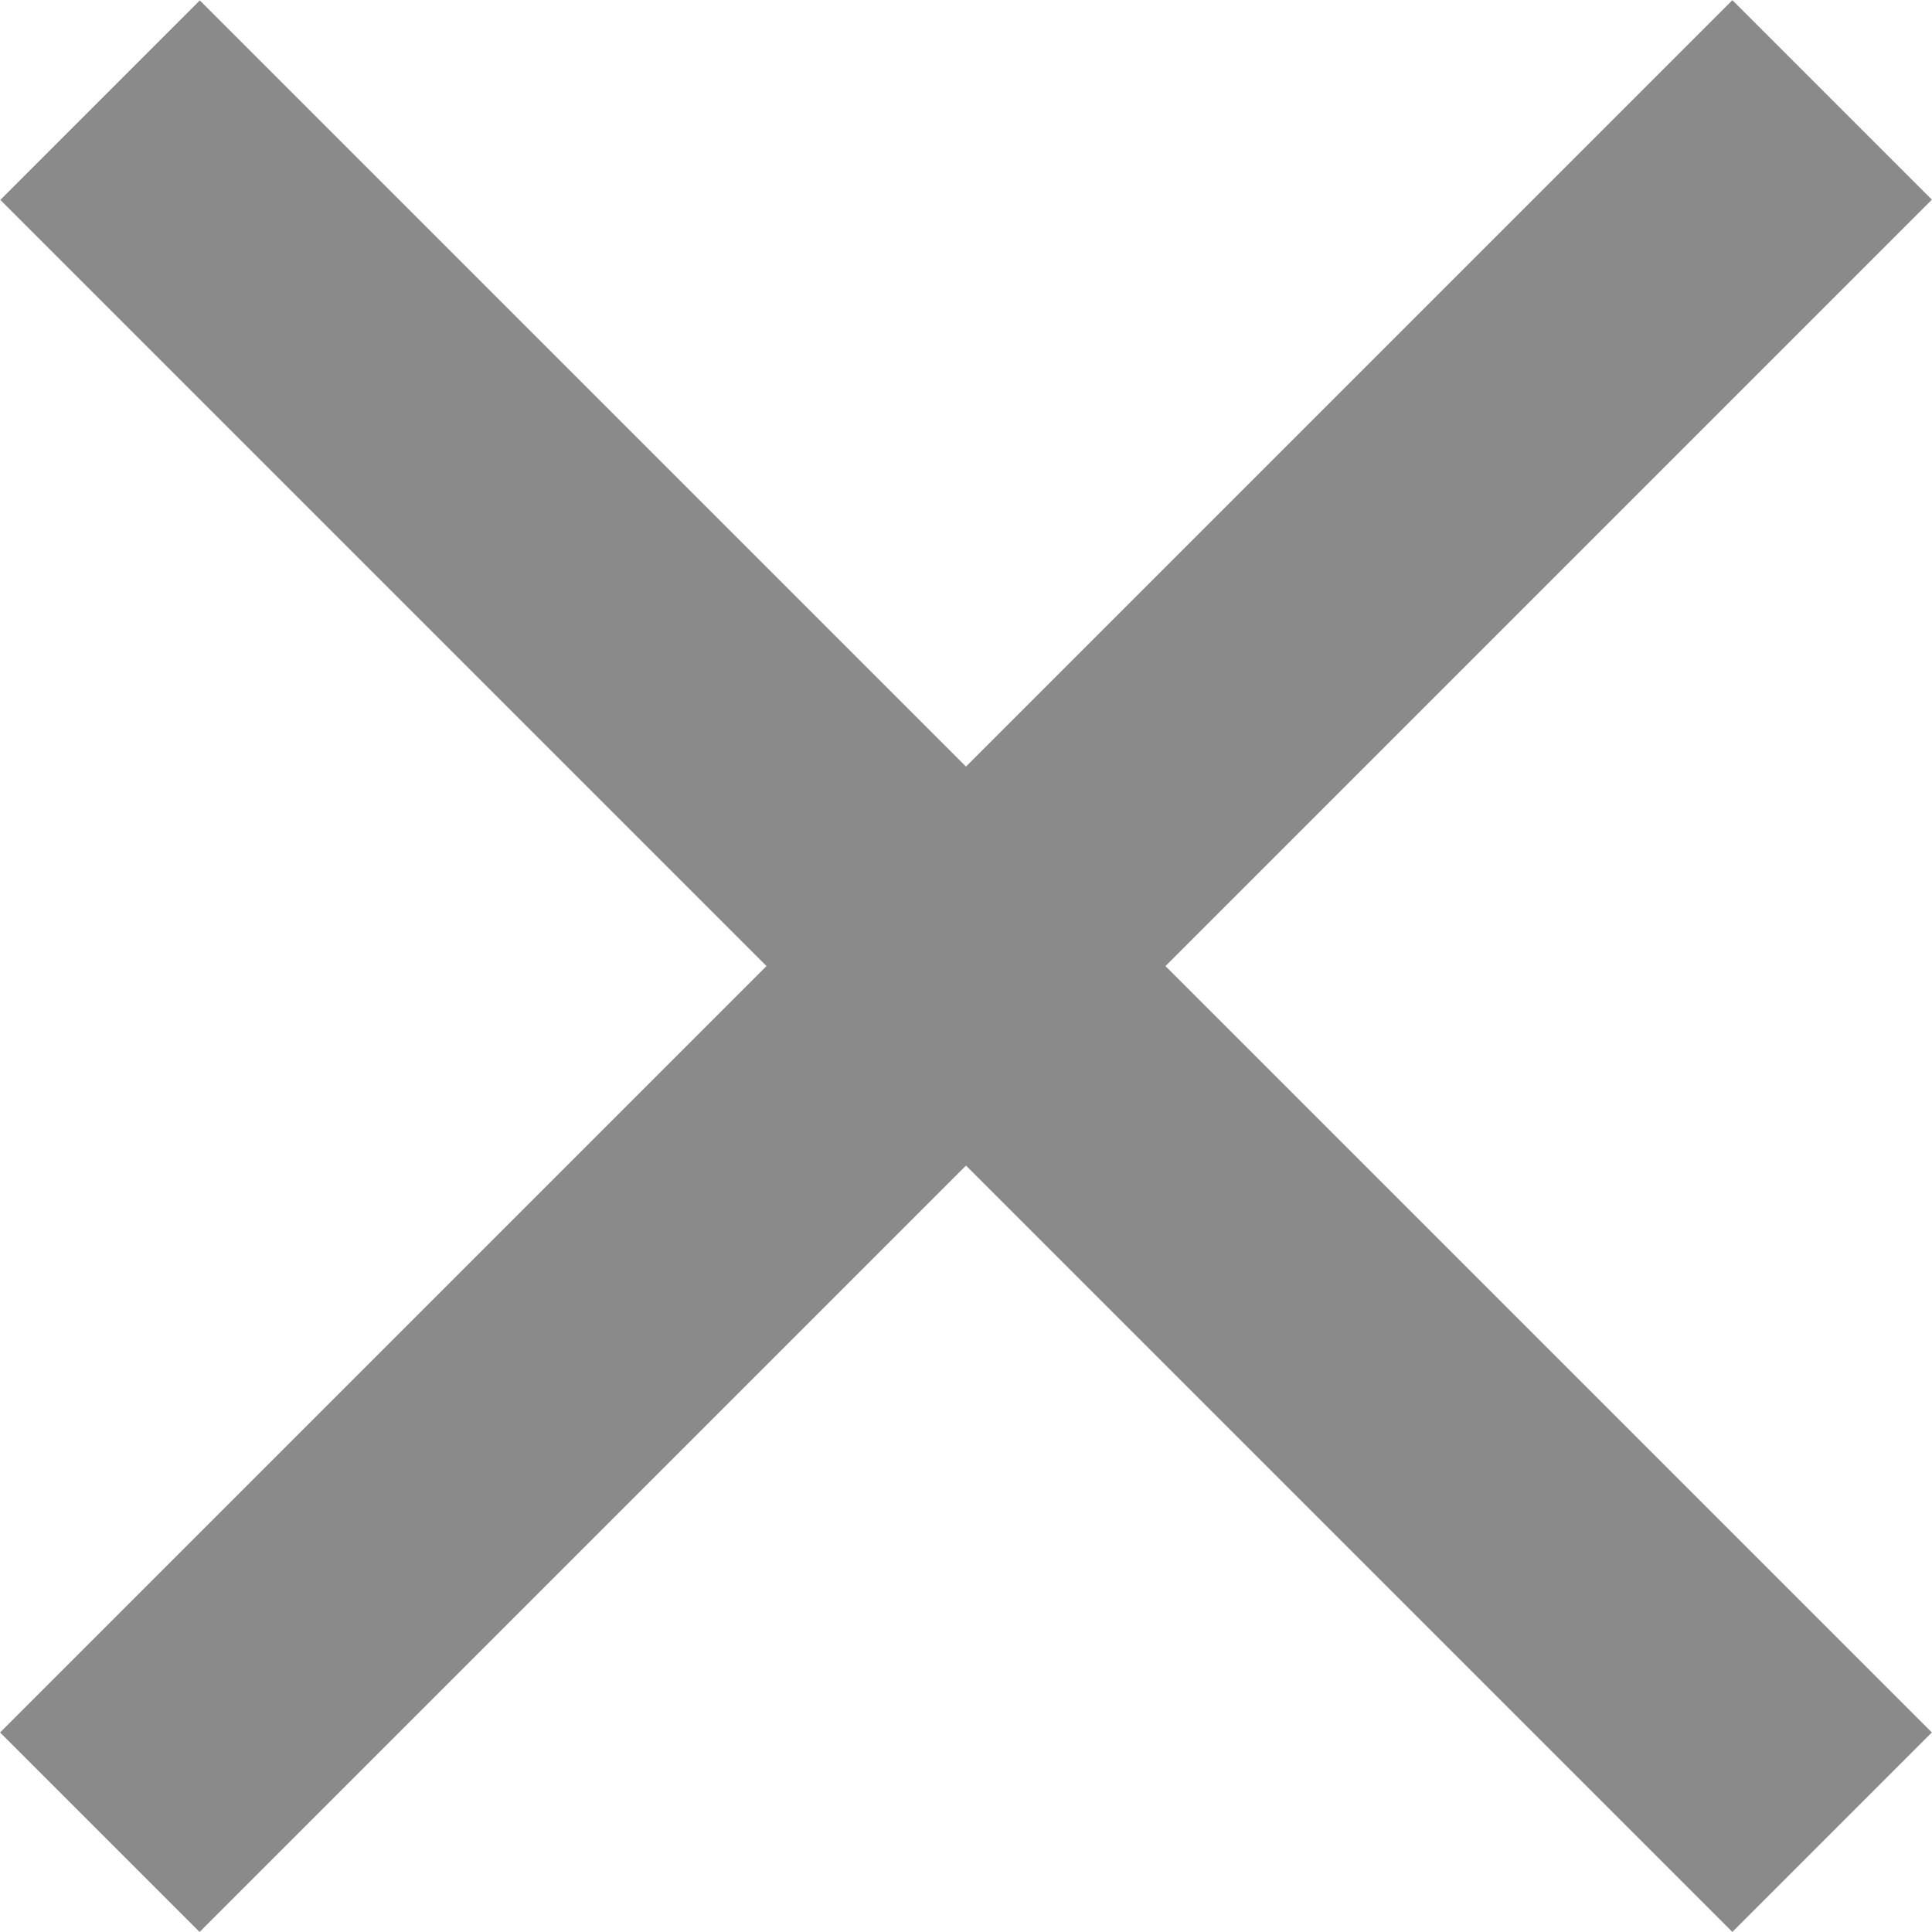
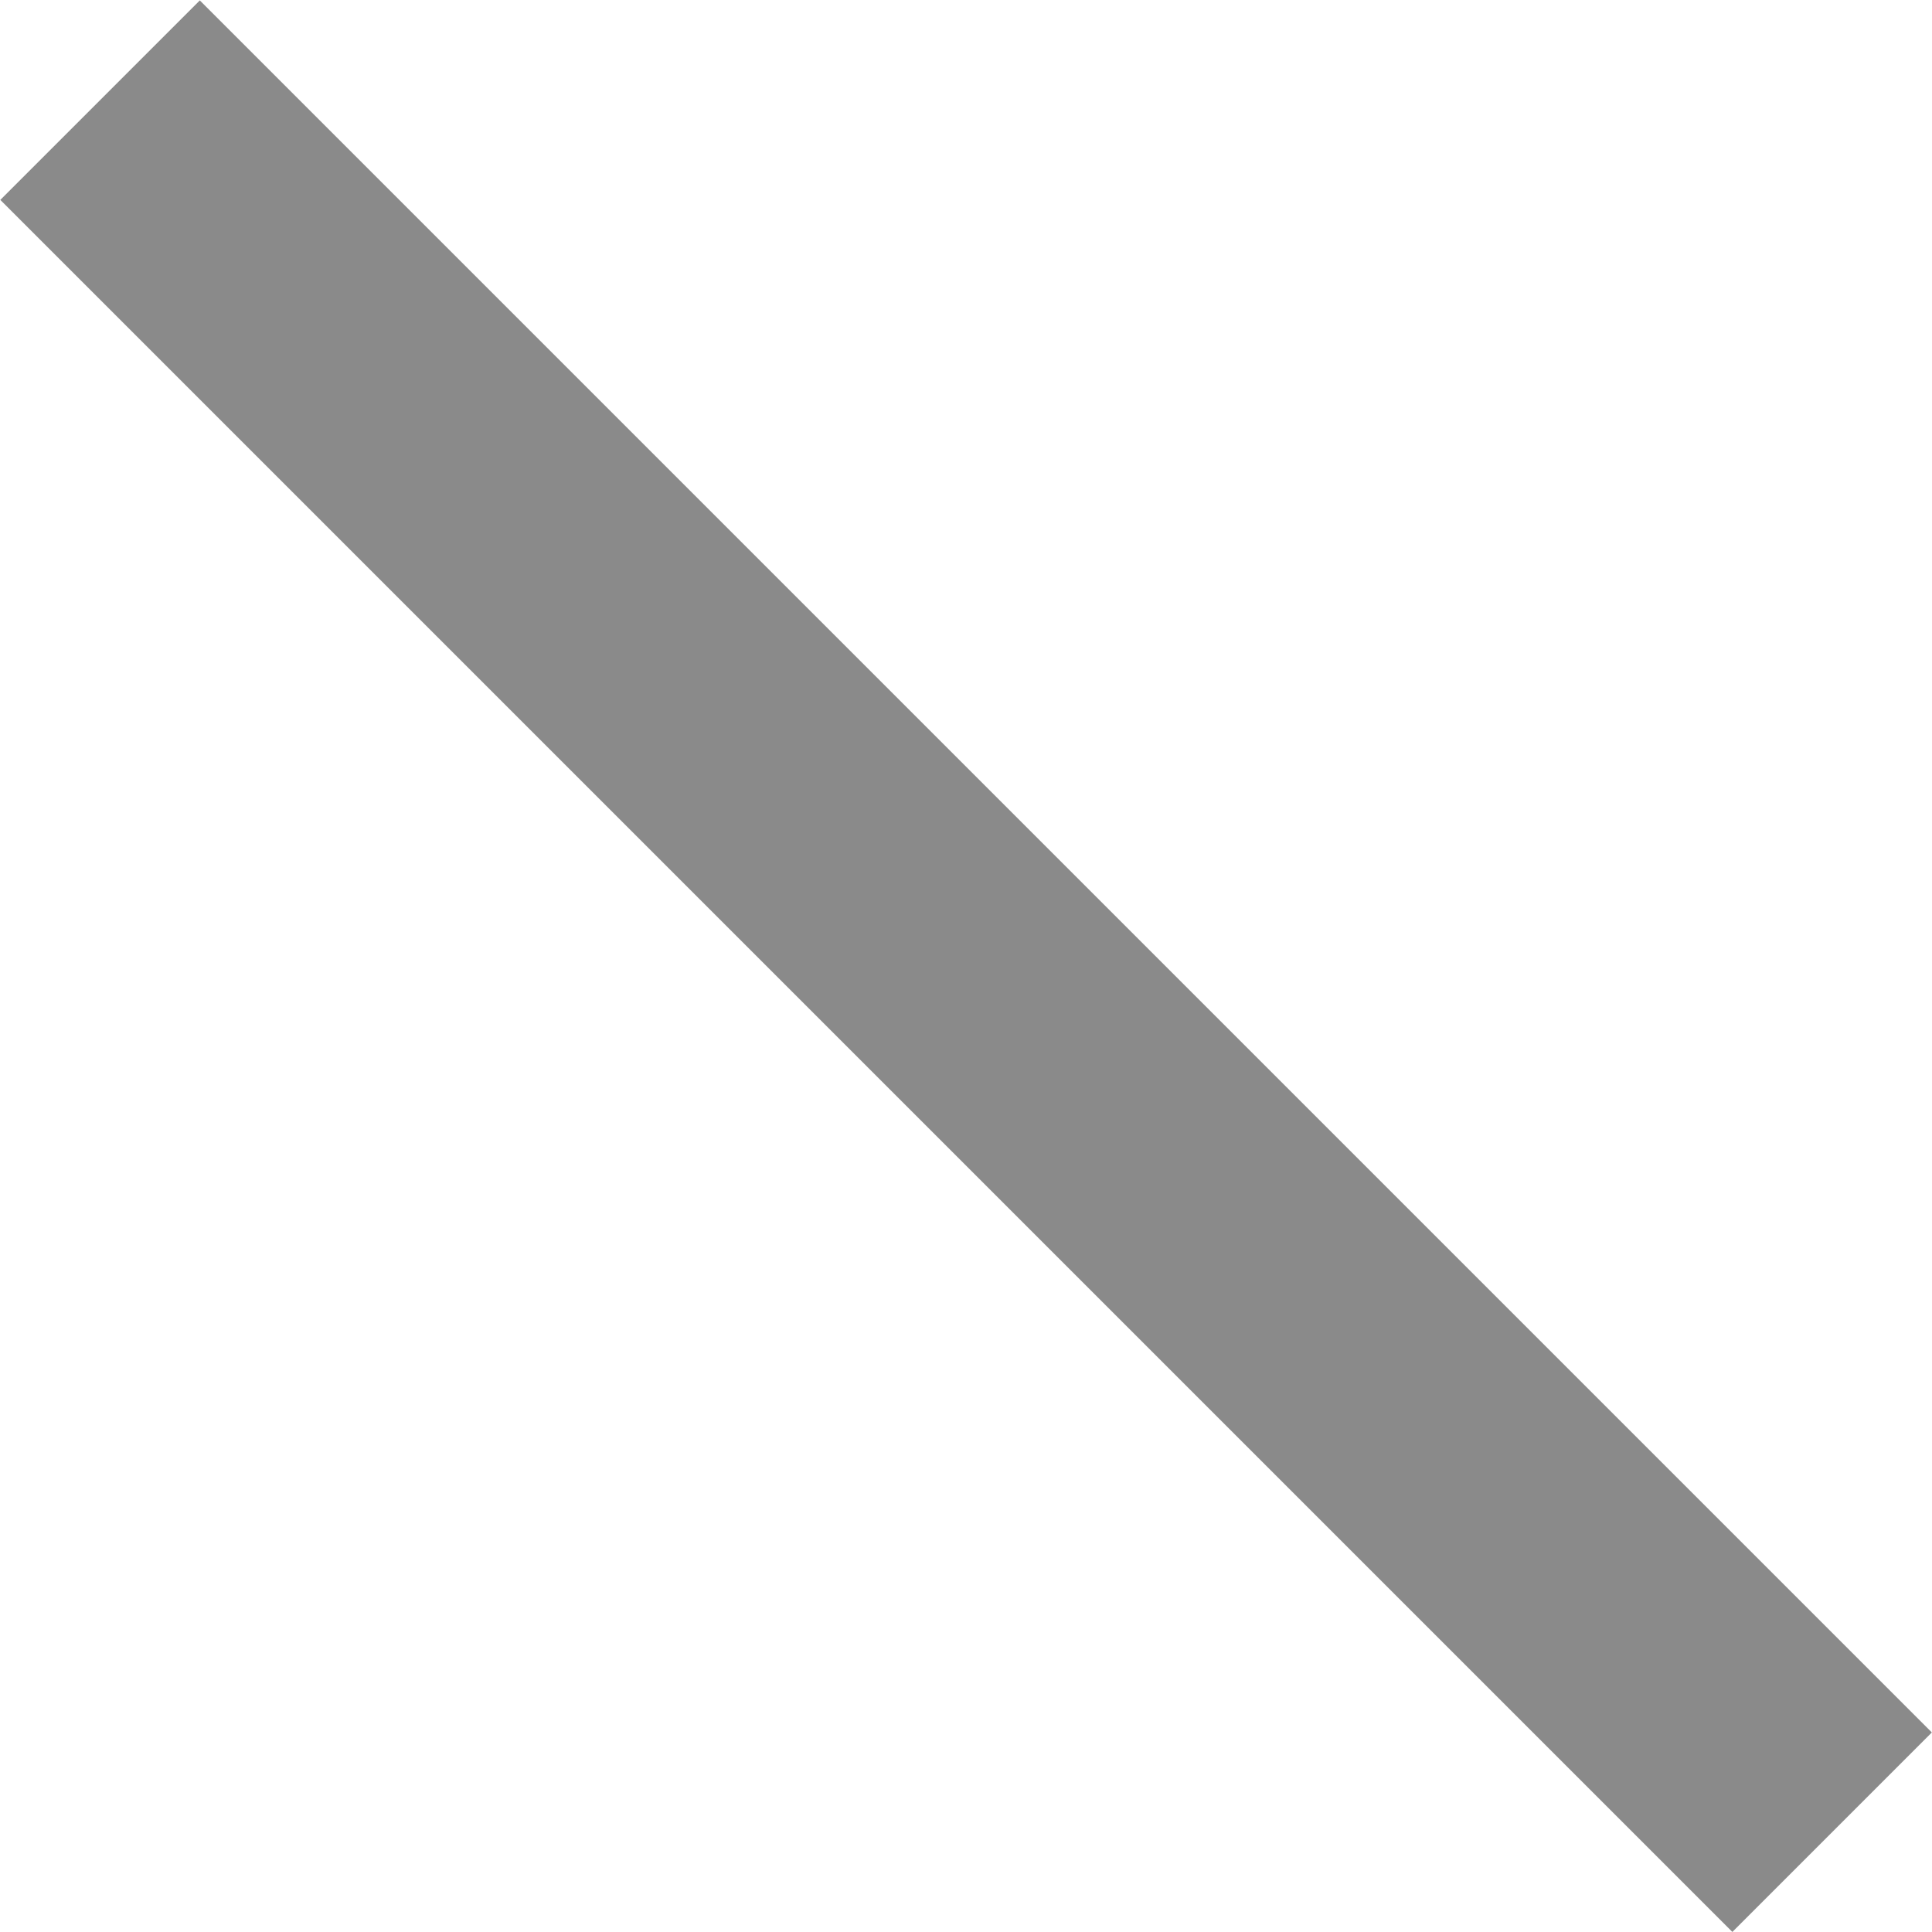
<svg xmlns="http://www.w3.org/2000/svg" width="25" height="25" viewBox="0 0 25 25" fill="none">
  <g id="close icon">
-     <rect id="Rectangle 212" x="0.001" y="22.418" width="31.701" height="3.651" transform="rotate(-45 0.001 22.418)" fill="#8A8A8A" />
    <rect id="Rectangle 213" width="31.701" height="3.651" transform="matrix(-0.707 -0.707 -0.707 0.707 24.998 22.418)" fill="#8A8A8A" />
  </g>
</svg>